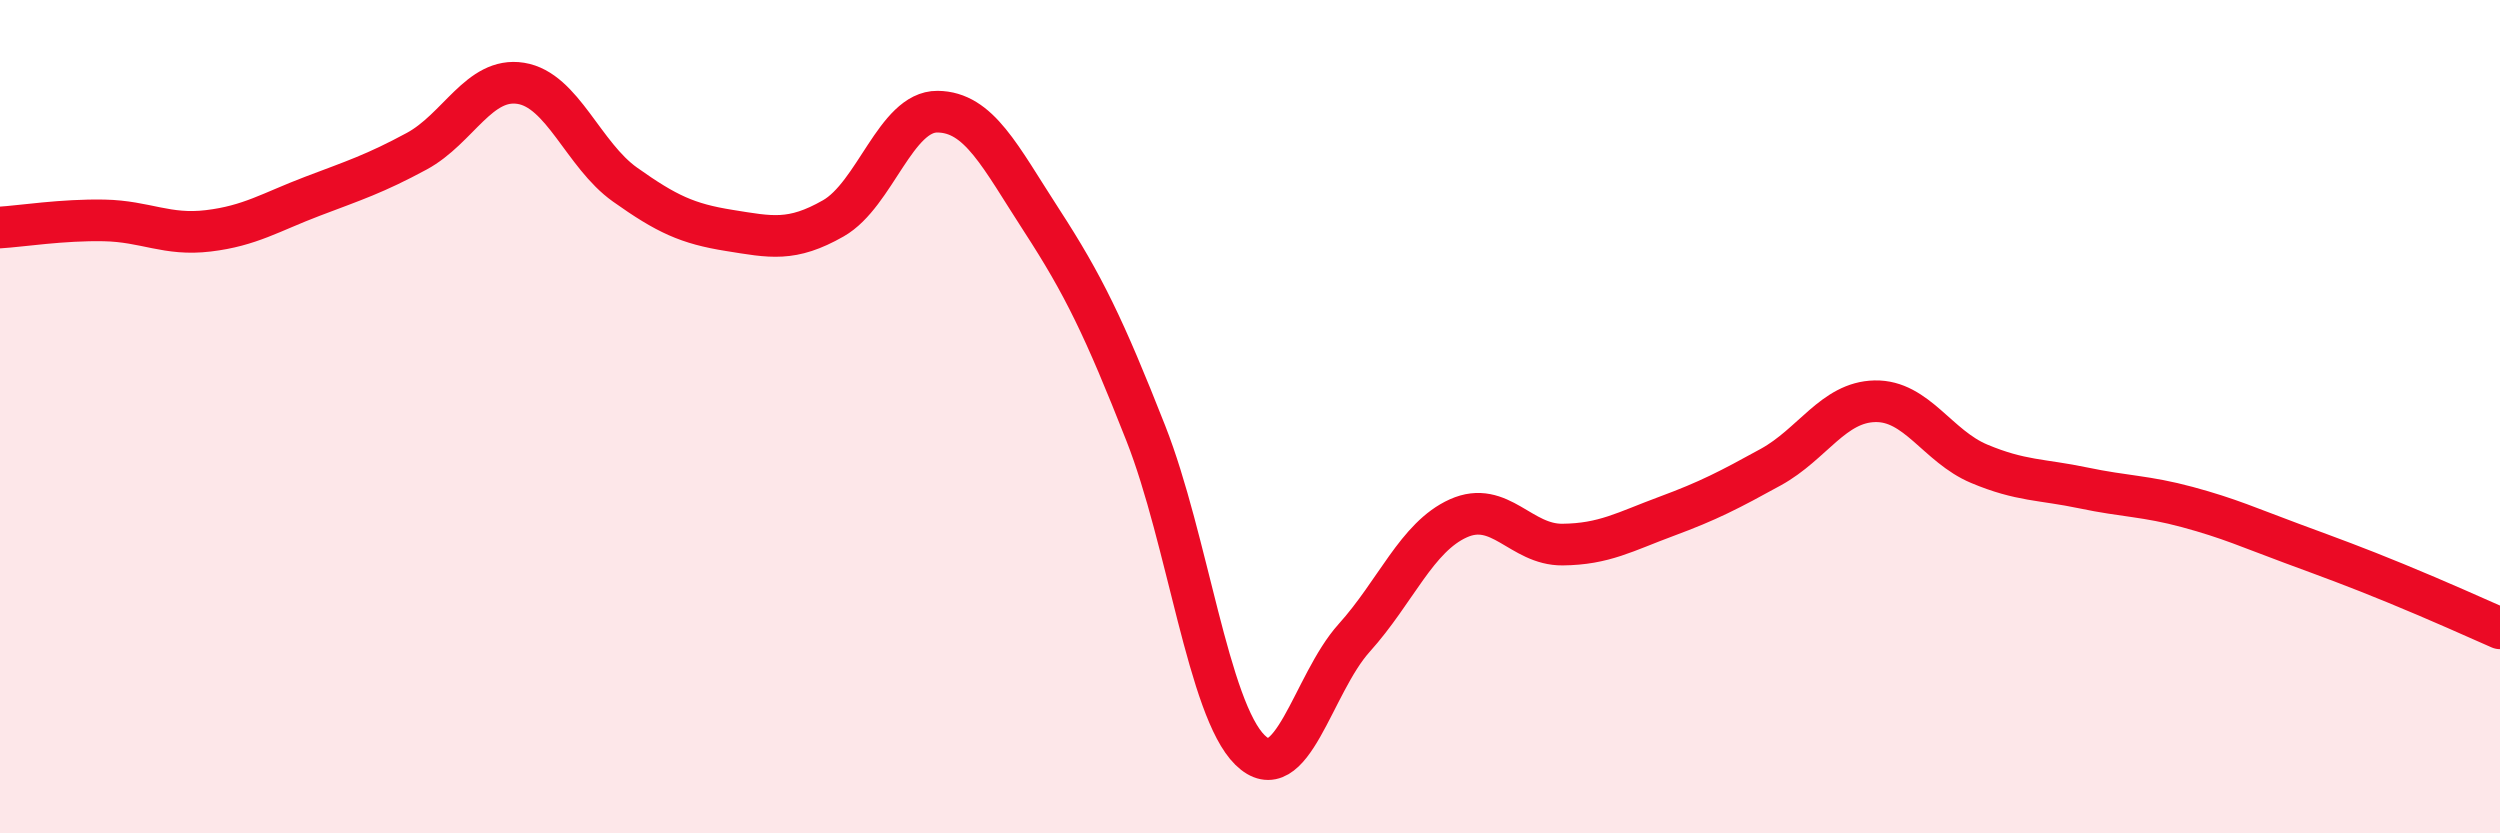
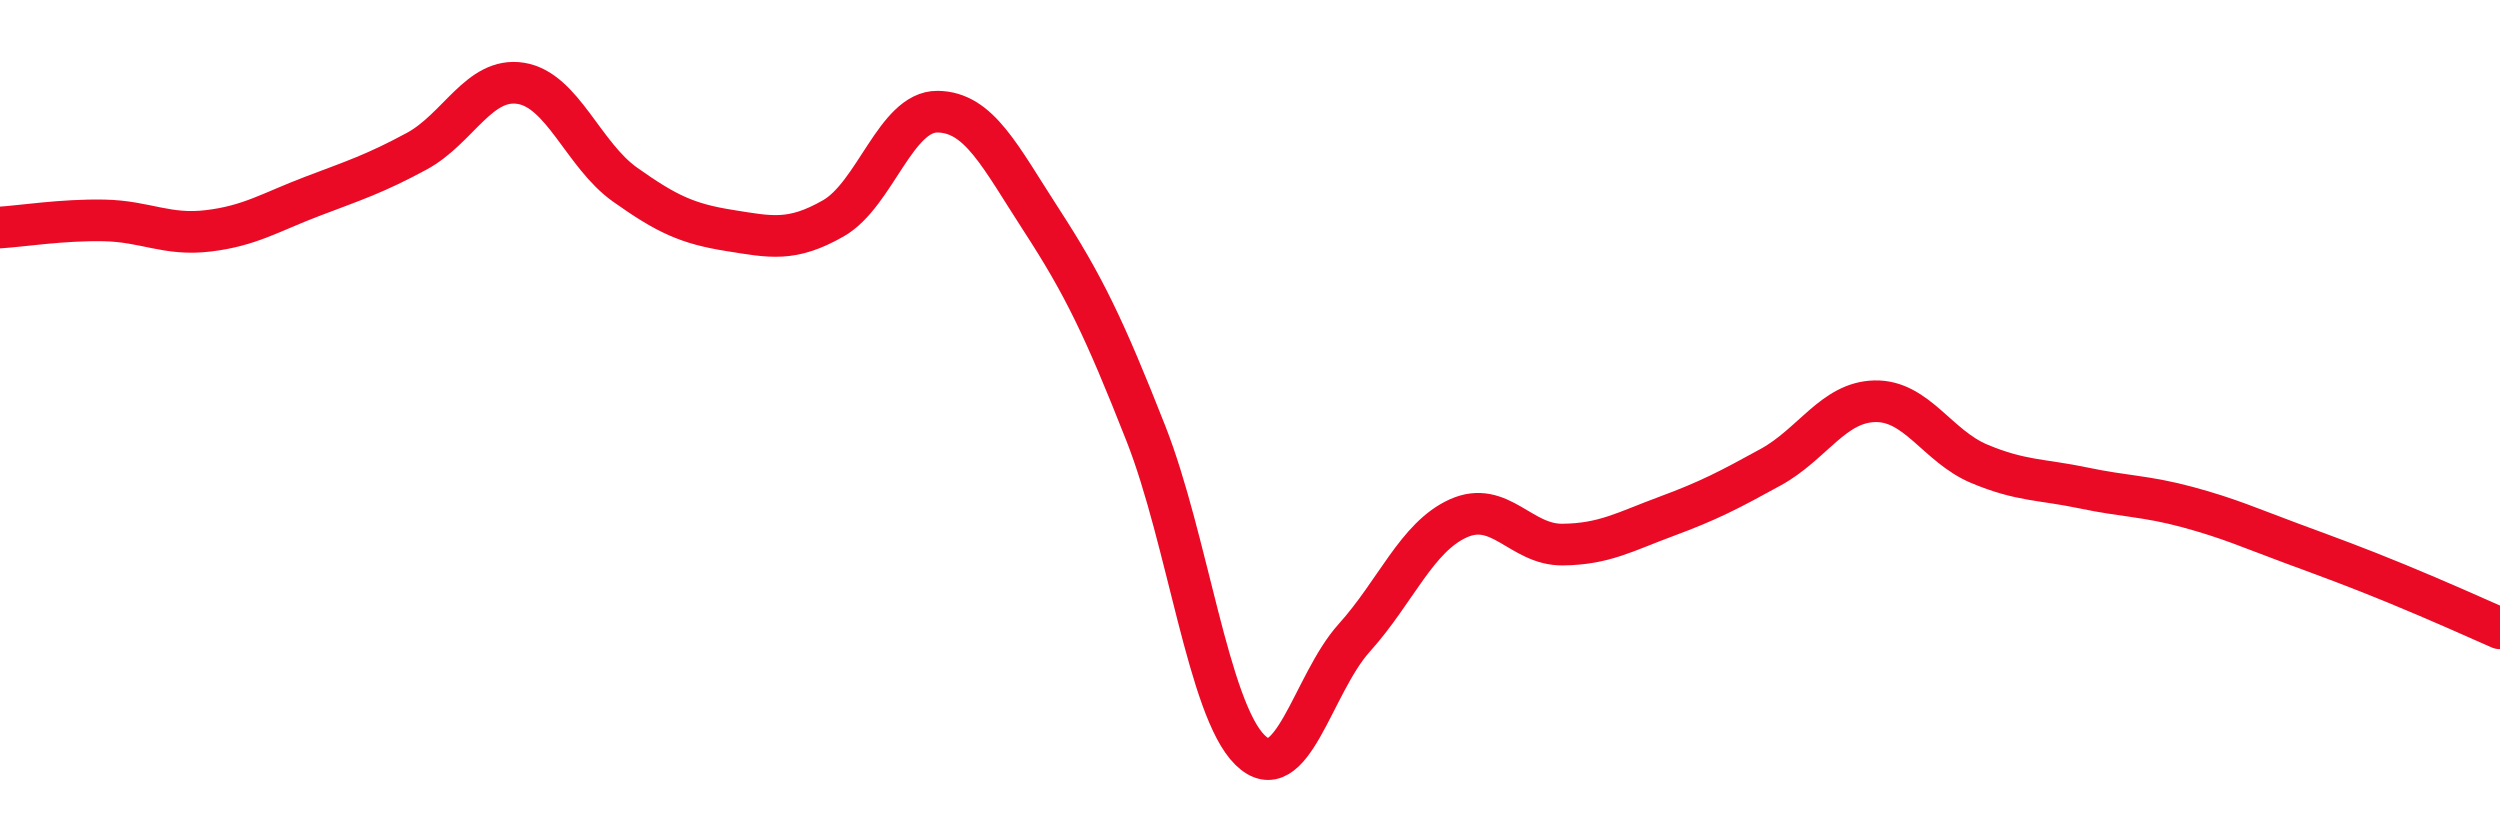
<svg xmlns="http://www.w3.org/2000/svg" width="60" height="20" viewBox="0 0 60 20">
-   <path d="M 0,5.46 C 0.5,5.43 1.5,5.27 2.5,5.29 C 3.5,5.31 4,5.66 5,5.54 C 6,5.42 6.5,5.09 7.5,4.71 C 8.5,4.33 9,4.17 10,3.63 C 11,3.09 11.5,1.84 12.5,2 C 13.5,2.16 14,3.72 15,4.43 C 16,5.14 16.5,5.37 17.5,5.53 C 18.5,5.69 19,5.81 20,5.24 C 21,4.67 21.5,2.67 22.5,2.68 C 23.5,2.69 24,3.75 25,5.29 C 26,6.83 26.5,7.86 27.5,10.4 C 28.5,12.94 29,17.02 30,18 C 31,18.98 31.5,16.42 32.5,15.31 C 33.5,14.2 34,12.89 35,12.44 C 36,11.99 36.5,13.08 37.5,13.07 C 38.5,13.06 39,12.76 40,12.39 C 41,12.02 41.5,11.76 42.5,11.21 C 43.5,10.66 44,9.65 45,9.63 C 46,9.61 46.5,10.71 47.5,11.13 C 48.5,11.55 49,11.5 50,11.71 C 51,11.92 51.5,11.9 52.5,12.17 C 53.5,12.44 54,12.67 55,13.04 C 56,13.41 56.5,13.59 57.5,14 C 58.5,14.41 59.5,14.86 60,15.08L60 20L0 20Z" fill="#EB0A25" opacity="0.1" stroke-linecap="round" stroke-linejoin="round" />
  <path d="M 0,5.46 C 0.5,5.43 1.5,5.27 2.5,5.29 C 3.5,5.31 4,5.66 5,5.54 C 6,5.42 6.5,5.09 7.5,4.71 C 8.5,4.33 9,4.17 10,3.63 C 11,3.09 11.5,1.84 12.5,2 C 13.5,2.16 14,3.72 15,4.43 C 16,5.14 16.5,5.37 17.5,5.53 C 18.5,5.69 19,5.81 20,5.24 C 21,4.67 21.5,2.67 22.5,2.68 C 23.5,2.69 24,3.75 25,5.29 C 26,6.83 26.5,7.86 27.5,10.4 C 28.5,12.94 29,17.02 30,18 C 31,18.98 31.5,16.42 32.5,15.31 C 33.5,14.2 34,12.89 35,12.44 C 36,11.99 36.5,13.08 37.5,13.07 C 38.5,13.06 39,12.76 40,12.39 C 41,12.02 41.5,11.76 42.5,11.21 C 43.5,10.66 44,9.65 45,9.63 C 46,9.61 46.5,10.71 47.5,11.13 C 48.5,11.55 49,11.5 50,11.71 C 51,11.92 51.5,11.9 52.5,12.17 C 53.5,12.44 54,12.67 55,13.04 C 56,13.41 56.5,13.59 57.5,14 C 58.5,14.41 59.5,14.86 60,15.08" stroke="#EB0A25" stroke-width="1" fill="none" stroke-linecap="round" stroke-linejoin="round" />
</svg>